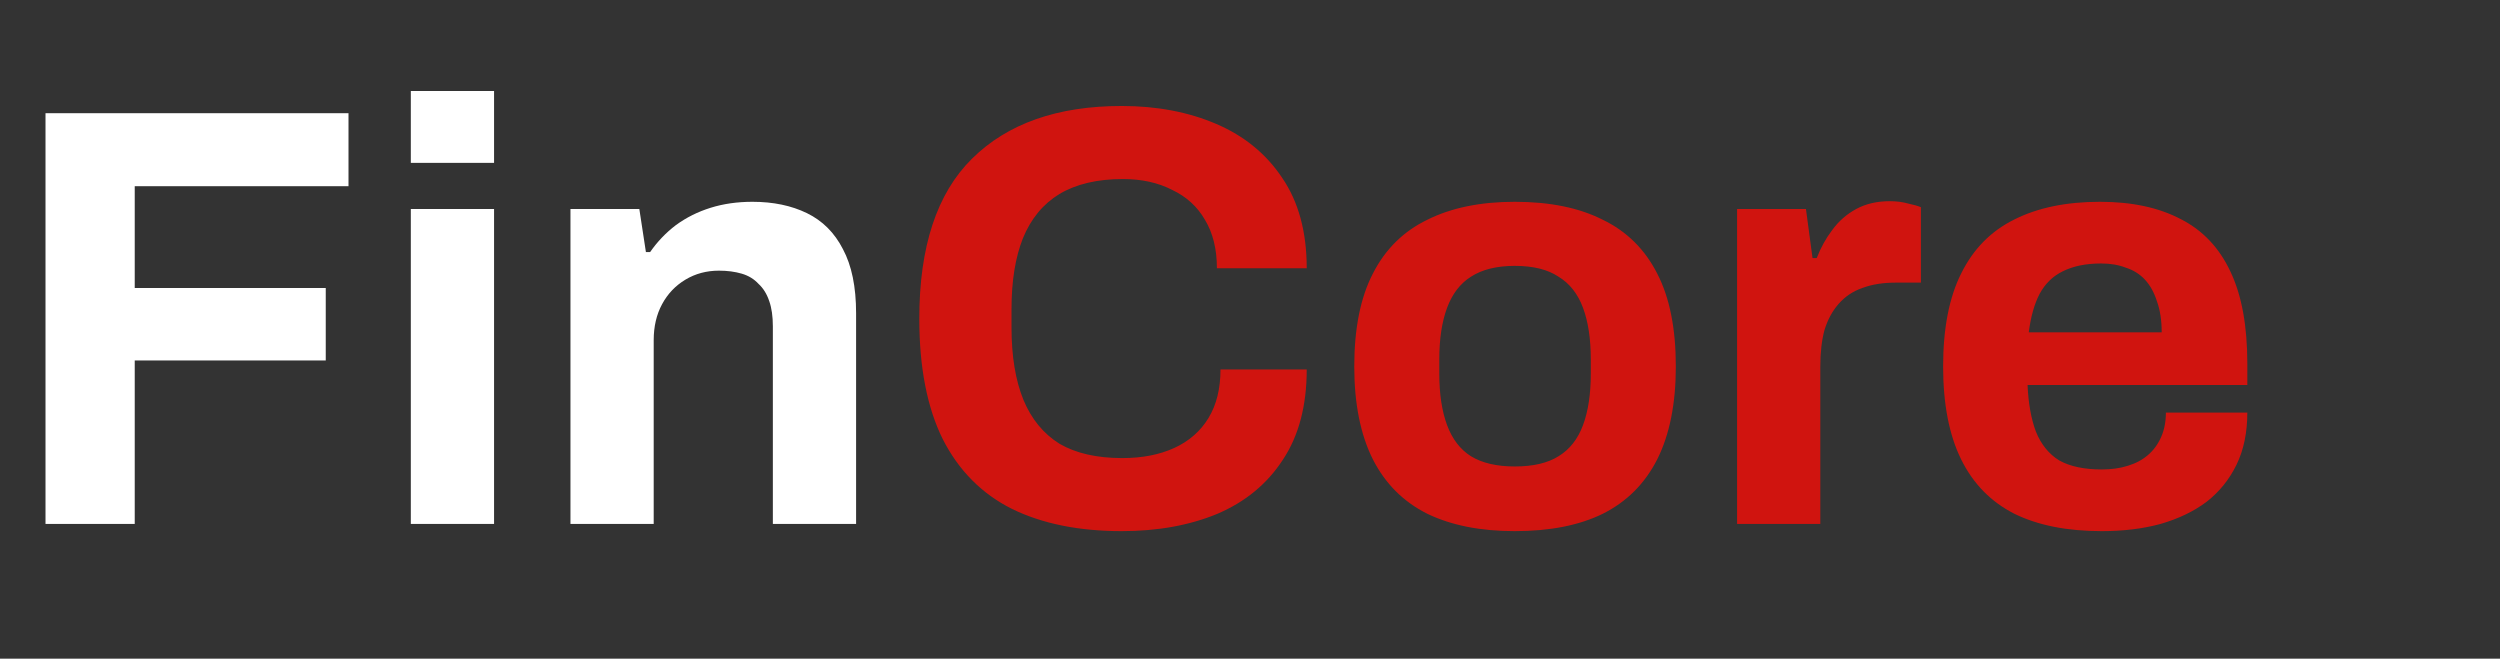
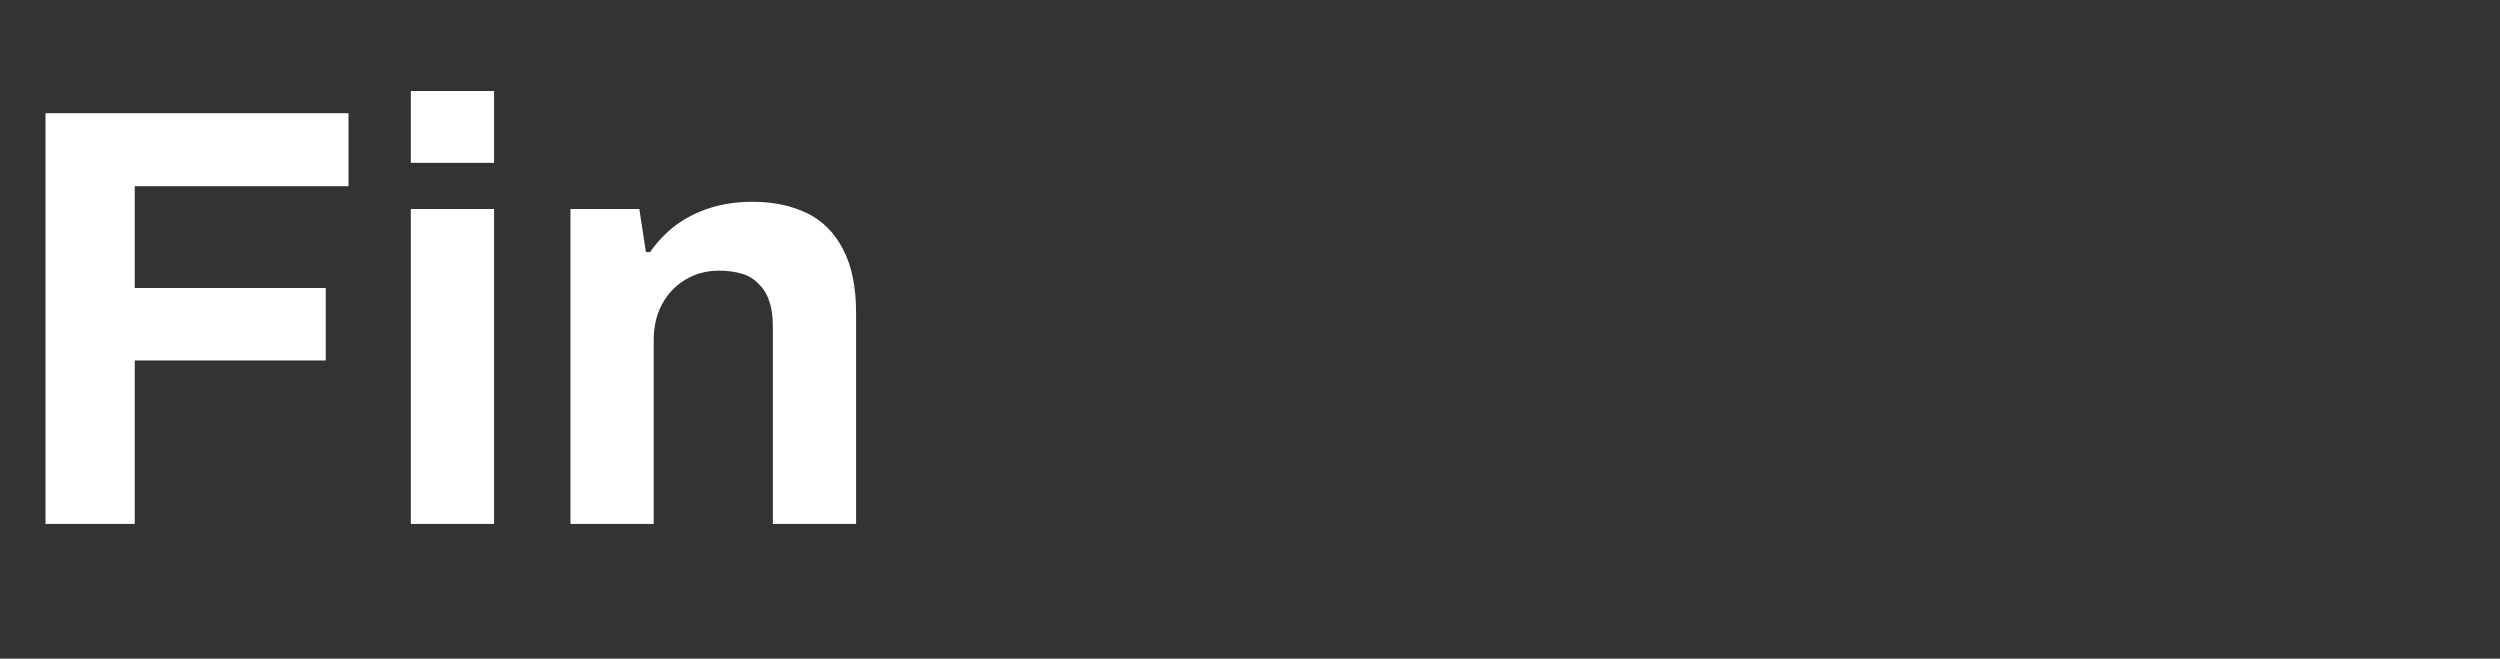
<svg xmlns="http://www.w3.org/2000/svg" viewBox="1916.5 2478 167 44" width="167" height="44" data-guides="{&quot;vertical&quot;:[],&quot;horizontal&quot;:[]}">
  <rect x="1916.5" y="2478" width="167" height="44" fill="#333333" stroke="none" />
  <path fill="white" stroke="none" fill-opacity="1" stroke-width="1" stroke-opacity="1" color="rgb(51, 51, 51)" font-size-adjust="none" id="tSvg17826b78091" title="Path 1" d="M 1919.54 2513 C 1919.54 2503.853 1919.54 2494.707 1919.54 2485.56C 1926.287 2485.56 1933.033 2485.56 1939.78 2485.56C 1939.78 2487.187 1939.78 2488.813 1939.78 2490.44C 1935.02 2490.44 1930.26 2490.44 1925.5 2490.44C 1925.5 2492.707 1925.5 2494.973 1925.5 2497.24C 1929.753 2497.24 1934.007 2497.24 1938.26 2497.24C 1938.26 2498.853 1938.26 2500.467 1938.26 2502.08C 1934.007 2502.08 1929.753 2502.08 1925.5 2502.08C 1925.5 2505.72 1925.5 2509.36 1925.5 2513C 1923.513 2513 1921.527 2513 1919.54 2513ZM 1943.943 2488.88 C 1943.943 2487.28 1943.943 2485.68 1943.943 2484.08C 1945.796 2484.08 1947.649 2484.08 1949.503 2484.08C 1949.503 2485.68 1949.503 2487.28 1949.503 2488.88C 1947.649 2488.88 1945.796 2488.88 1943.943 2488.88ZM 1943.943 2513 C 1943.943 2505.987 1943.943 2498.973 1943.943 2491.96C 1945.796 2491.96 1947.649 2491.96 1949.503 2491.96C 1949.503 2498.973 1949.503 2505.987 1949.503 2513C 1947.649 2513 1945.796 2513 1943.943 2513ZM 1954.607 2513 C 1954.607 2505.987 1954.607 2498.973 1954.607 2491.96C 1956.14 2491.96 1957.674 2491.96 1959.207 2491.96C 1959.354 2492.92 1959.5 2493.88 1959.647 2494.84C 1959.74 2494.84 1959.834 2494.84 1959.927 2494.84C 1960.407 2494.147 1960.98 2493.547 1961.647 2493.04C 1962.34 2492.533 1963.113 2492.147 1963.967 2491.88C 1964.82 2491.613 1965.754 2491.48 1966.767 2491.48C 1968.153 2491.48 1969.367 2491.733 1970.407 2492.24C 1971.447 2492.747 1972.247 2493.547 1972.807 2494.64C 1973.393 2495.733 1973.687 2497.16 1973.687 2498.92C 1973.687 2503.613 1973.687 2508.307 1973.687 2513C 1971.834 2513 1969.98 2513 1968.127 2513C 1968.127 2508.6 1968.127 2504.2 1968.127 2499.8C 1968.127 2499.133 1968.047 2498.573 1967.887 2498.12C 1967.727 2497.64 1967.487 2497.253 1967.167 2496.96C 1966.873 2496.64 1966.5 2496.413 1966.047 2496.28C 1965.593 2496.147 1965.087 2496.08 1964.527 2496.08C 1963.7 2496.08 1962.954 2496.28 1962.287 2496.68C 1961.62 2497.08 1961.1 2497.627 1960.727 2498.32C 1960.353 2499.013 1960.167 2499.813 1960.167 2500.72C 1960.167 2504.813 1960.167 2508.907 1960.167 2513C 1958.314 2513 1956.46 2513 1954.607 2513Z" />
-   <path fill="#D0140F" stroke="none" fill-opacity="1" stroke-width="1" stroke-opacity="1" color="rgb(51, 51, 51)" font-size-adjust="none" id="tSvg4b0a78b189" title="Path 2" d="M 1991.429 2513.48 C 1988.576 2513.48 1986.136 2512.987 1984.109 2512C 1982.083 2510.987 1980.536 2509.427 1979.469 2507.32C 1978.429 2505.213 1977.909 2502.533 1977.909 2499.28C 1977.909 2494.48 1979.083 2490.92 1981.429 2488.6C 1983.803 2486.253 1987.136 2485.08 1991.429 2485.08C 1993.776 2485.08 1995.883 2485.48 1997.749 2486.28C 1999.616 2487.08 2001.083 2488.28 2002.149 2489.88C 2003.243 2491.48 2003.789 2493.493 2003.789 2495.92C 2001.789 2495.92 1999.789 2495.92 1997.789 2495.92C 1997.789 2494.64 1997.523 2493.56 1996.989 2492.68C 1996.483 2491.8 1995.749 2491.133 1994.789 2490.68C 1993.856 2490.2 1992.763 2489.96 1991.509 2489.96C 1989.803 2489.96 1988.389 2490.293 1987.269 2490.96C 1986.176 2491.627 1985.363 2492.613 1984.829 2493.92C 1984.323 2495.2 1984.069 2496.773 1984.069 2498.64C 1984.069 2499.053 1984.069 2499.467 1984.069 2499.88C 1984.069 2501.8 1984.336 2503.413 1984.869 2504.72C 1985.403 2506 1986.203 2506.973 1987.269 2507.64C 1988.363 2508.28 1989.763 2508.6 1991.469 2508.6C 1992.803 2508.6 1993.963 2508.373 1994.949 2507.92C 1995.936 2507.467 1996.696 2506.8 1997.229 2505.92C 1997.763 2505.04 1998.029 2503.96 1998.029 2502.68C 1999.949 2502.68 2001.869 2502.68 2003.789 2502.68C 2003.789 2505.107 2003.256 2507.12 2002.189 2508.72C 2001.149 2510.32 1999.696 2511.52 1997.829 2512.32C 1995.963 2513.093 1993.829 2513.48 1991.429 2513.48ZM 2017.685 2513.48 C 2015.392 2513.48 2013.445 2513.093 2011.845 2512.32C 2010.245 2511.52 2009.032 2510.307 2008.205 2508.68C 2007.379 2507.027 2006.965 2504.96 2006.965 2502.48C 2006.965 2499.947 2007.379 2497.88 2008.205 2496.28C 2009.032 2494.653 2010.245 2493.453 2011.845 2492.68C 2013.445 2491.88 2015.392 2491.48 2017.685 2491.48C 2020.032 2491.48 2021.992 2491.88 2023.565 2492.68C 2025.165 2493.453 2026.379 2494.653 2027.205 2496.28C 2028.032 2497.88 2028.445 2499.947 2028.445 2502.48C 2028.445 2504.96 2028.032 2507.027 2027.205 2508.68C 2026.379 2510.307 2025.165 2511.52 2023.565 2512.32C 2021.992 2513.093 2020.032 2513.48 2017.685 2513.48ZM 2017.685 2509.16 C 2018.912 2509.16 2019.885 2508.933 2020.605 2508.48C 2021.352 2508.027 2021.899 2507.333 2022.245 2506.4C 2022.592 2505.467 2022.765 2504.32 2022.765 2502.96C 2022.765 2502.64 2022.765 2502.32 2022.765 2502C 2022.765 2500.64 2022.592 2499.493 2022.245 2498.56C 2021.899 2497.627 2021.352 2496.933 2020.605 2496.48C 2019.885 2496 2018.912 2495.76 2017.685 2495.76C 2016.485 2495.76 2015.512 2496 2014.765 2496.48C 2014.045 2496.933 2013.512 2497.627 2013.165 2498.56C 2012.819 2499.493 2012.645 2500.64 2012.645 2502C 2012.645 2502.32 2012.645 2502.64 2012.645 2502.96C 2012.645 2504.32 2012.819 2505.467 2013.165 2506.4C 2013.512 2507.333 2014.045 2508.027 2014.765 2508.48C 2015.512 2508.933 2016.485 2509.16 2017.685 2509.16ZM 2032.537 2513 C 2032.537 2505.987 2032.537 2498.973 2032.537 2491.96C 2034.07 2491.96 2035.604 2491.96 2037.137 2491.96C 2037.284 2493.053 2037.43 2494.147 2037.577 2495.24C 2037.67 2495.24 2037.764 2495.24 2037.857 2495.24C 2038.123 2494.547 2038.47 2493.92 2038.897 2493.36C 2039.323 2492.773 2039.857 2492.307 2040.497 2491.96C 2041.137 2491.613 2041.883 2491.44 2042.737 2491.44C 2043.19 2491.44 2043.603 2491.493 2043.977 2491.6C 2044.35 2491.68 2044.63 2491.76 2044.817 2491.84C 2044.817 2493.52 2044.817 2495.2 2044.817 2496.88C 2044.244 2496.88 2043.67 2496.88 2043.097 2496.88C 2042.27 2496.88 2041.537 2497 2040.897 2497.24C 2040.283 2497.453 2039.763 2497.8 2039.337 2498.28C 2038.91 2498.76 2038.59 2499.347 2038.377 2500.04C 2038.19 2500.733 2038.097 2501.547 2038.097 2502.48C 2038.097 2505.987 2038.097 2509.493 2038.097 2513C 2036.244 2513 2034.39 2513 2032.537 2513ZM 2056.901 2513.48 C 2054.581 2513.48 2052.635 2513.093 2051.061 2512.32C 2049.488 2511.52 2048.301 2510.307 2047.501 2508.68C 2046.701 2507.053 2046.301 2504.987 2046.301 2502.48C 2046.301 2499.947 2046.701 2497.88 2047.501 2496.28C 2048.301 2494.653 2049.475 2493.453 2051.021 2492.68C 2052.595 2491.88 2054.515 2491.48 2056.781 2491.48C 2058.915 2491.48 2060.715 2491.867 2062.181 2492.64C 2063.648 2493.387 2064.755 2494.56 2065.501 2496.16C 2066.248 2497.733 2066.621 2499.773 2066.621 2502.28C 2066.621 2502.76 2066.621 2503.24 2066.621 2503.72C 2061.728 2503.72 2056.834 2503.72 2051.941 2503.72C 2051.995 2504.947 2052.181 2505.987 2052.501 2506.84C 2052.848 2507.693 2053.368 2508.333 2054.061 2508.76C 2054.781 2509.16 2055.728 2509.36 2056.901 2509.36C 2057.541 2509.36 2058.115 2509.28 2058.621 2509.12C 2059.155 2508.96 2059.608 2508.72 2059.981 2508.4C 2060.355 2508.08 2060.648 2507.68 2060.861 2507.2C 2061.075 2506.72 2061.181 2506.173 2061.181 2505.56C 2062.994 2505.56 2064.808 2505.56 2066.621 2505.56C 2066.621 2506.893 2066.381 2508.053 2065.901 2509.04C 2065.421 2510.027 2064.755 2510.853 2063.901 2511.52C 2063.048 2512.16 2062.021 2512.653 2060.821 2513C 2059.648 2513.32 2058.341 2513.48 2056.901 2513.48ZM 2052.021 2500.2 C 2054.981 2500.2 2057.941 2500.2 2060.901 2500.2C 2060.901 2499.4 2060.795 2498.707 2060.581 2498.12C 2060.395 2497.533 2060.128 2497.053 2059.781 2496.68C 2059.435 2496.307 2059.008 2496.04 2058.501 2495.88C 2058.021 2495.693 2057.475 2495.6 2056.861 2495.6C 2055.848 2495.6 2054.995 2495.773 2054.301 2496.12C 2053.635 2496.44 2053.115 2496.947 2052.741 2497.64C 2052.395 2498.307 2052.155 2499.16 2052.021 2500.2Z" />
  <defs />
</svg>